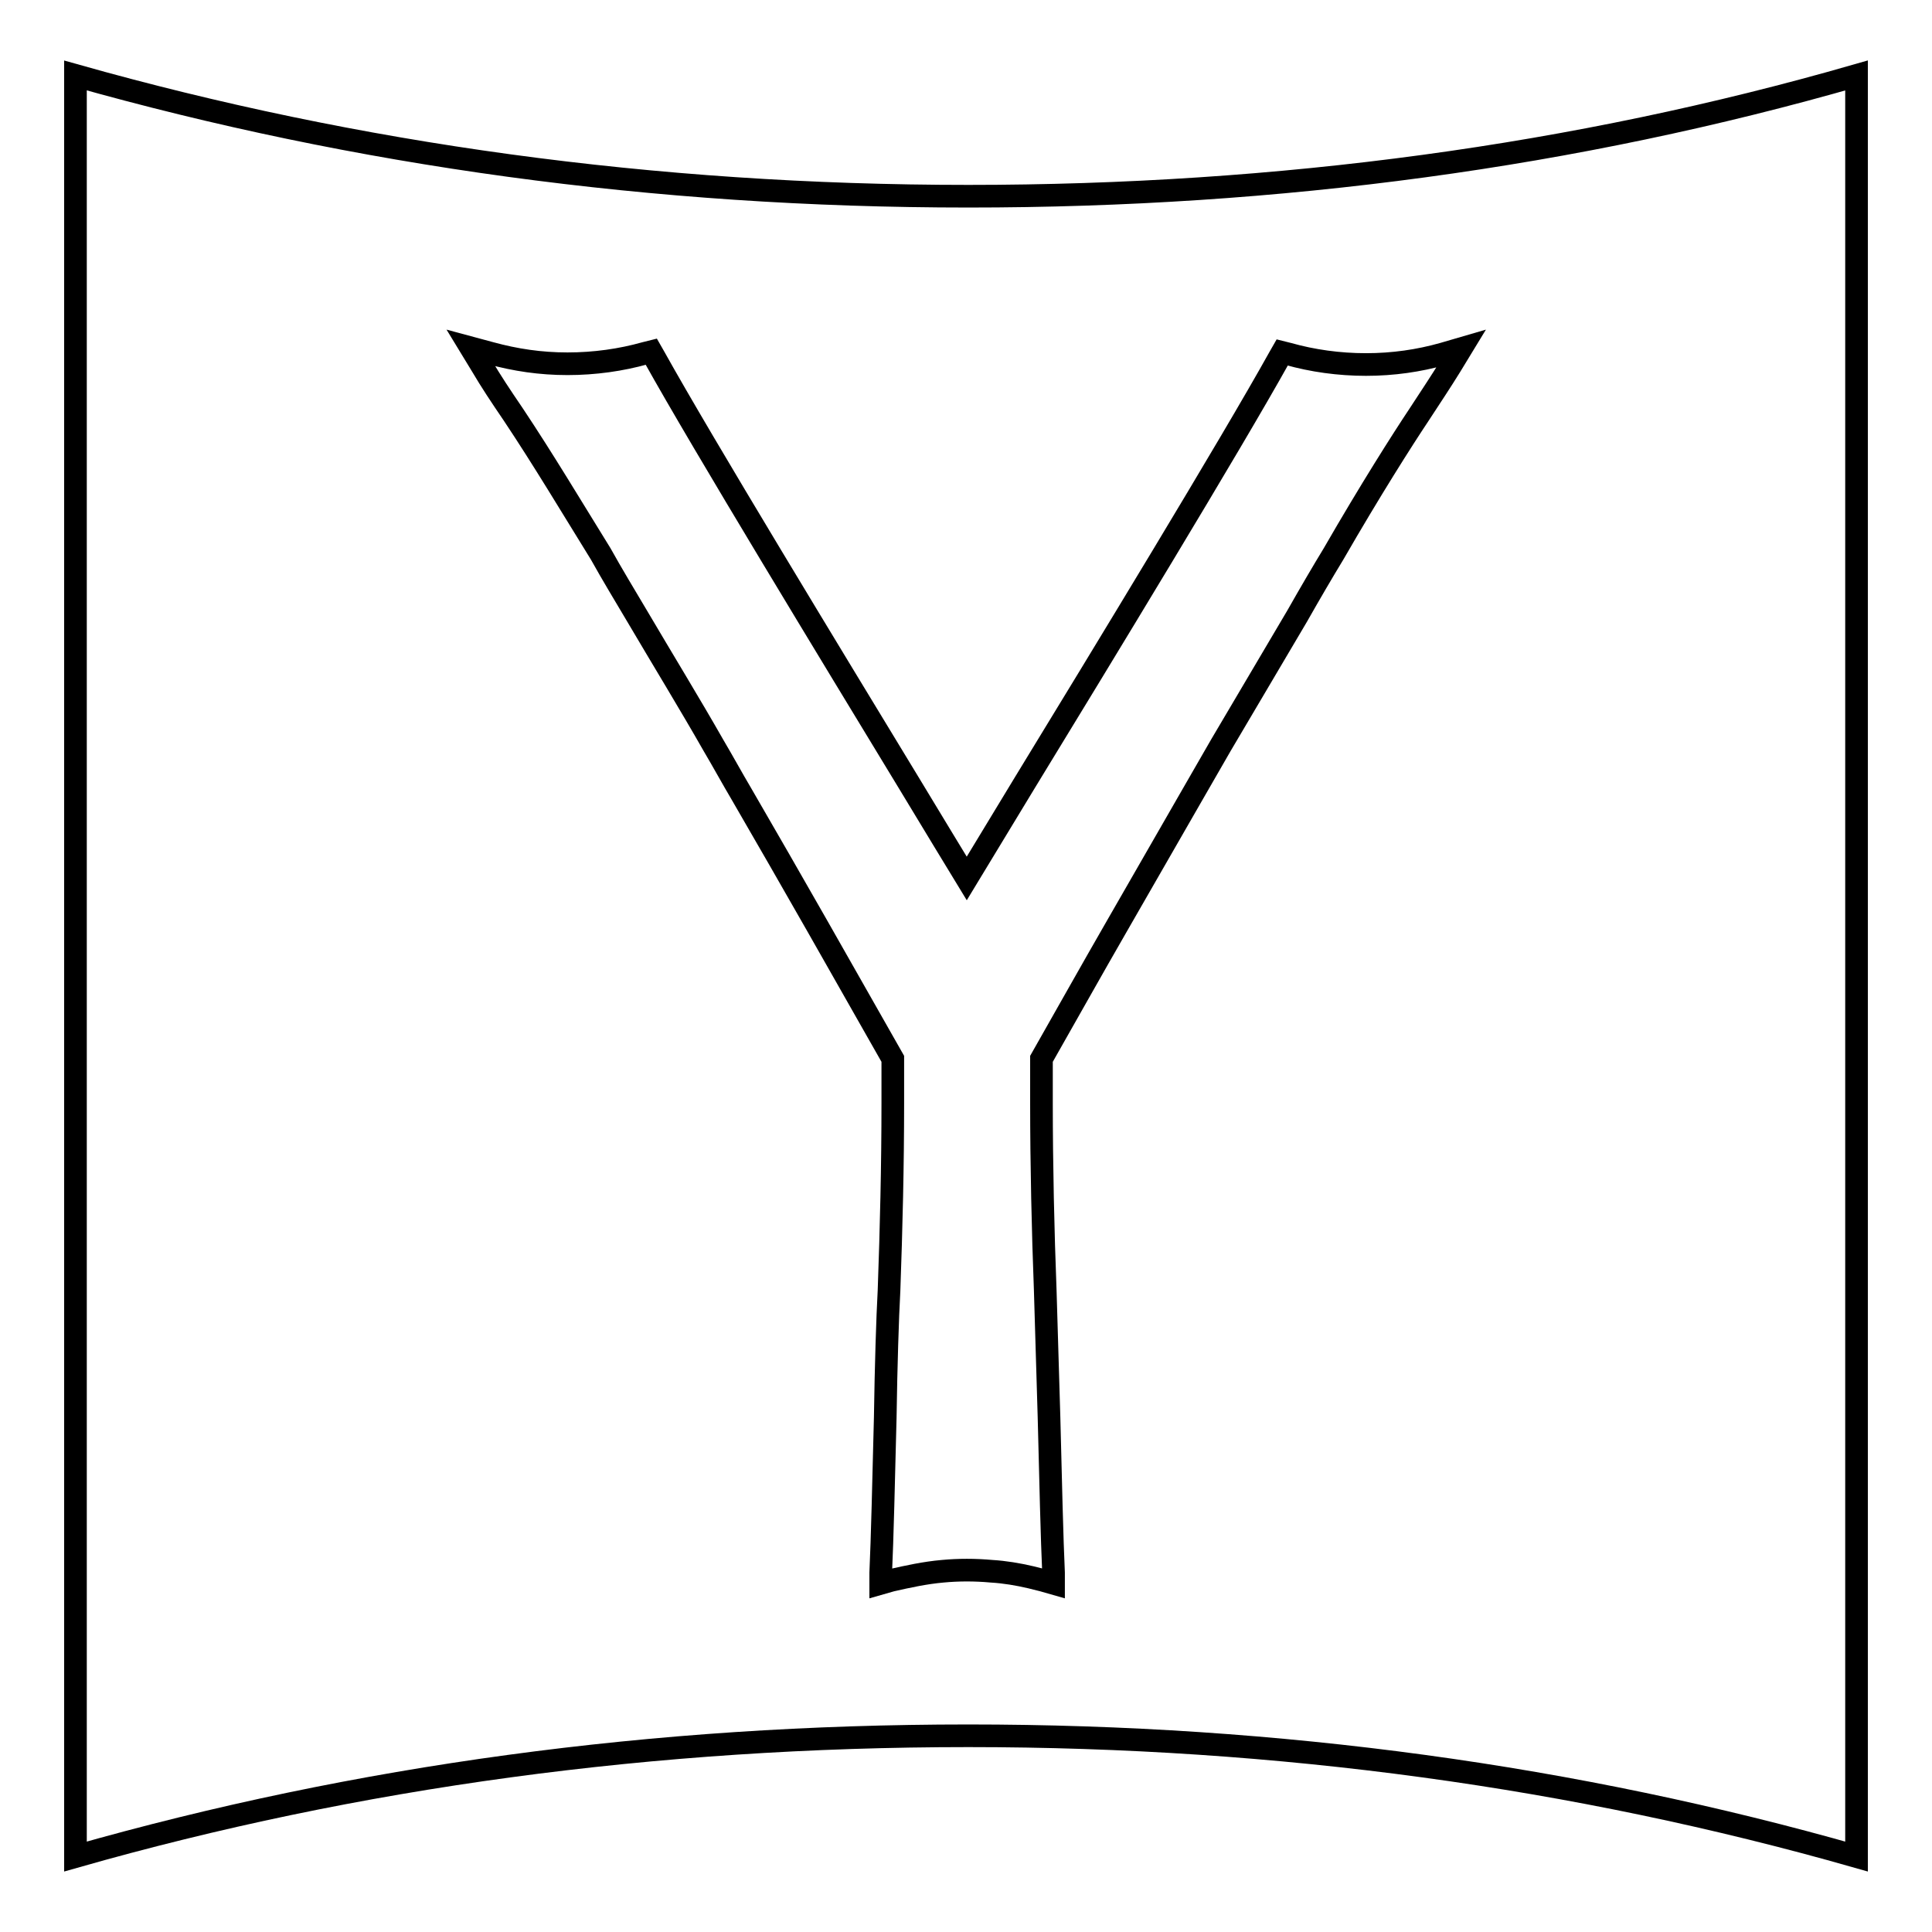
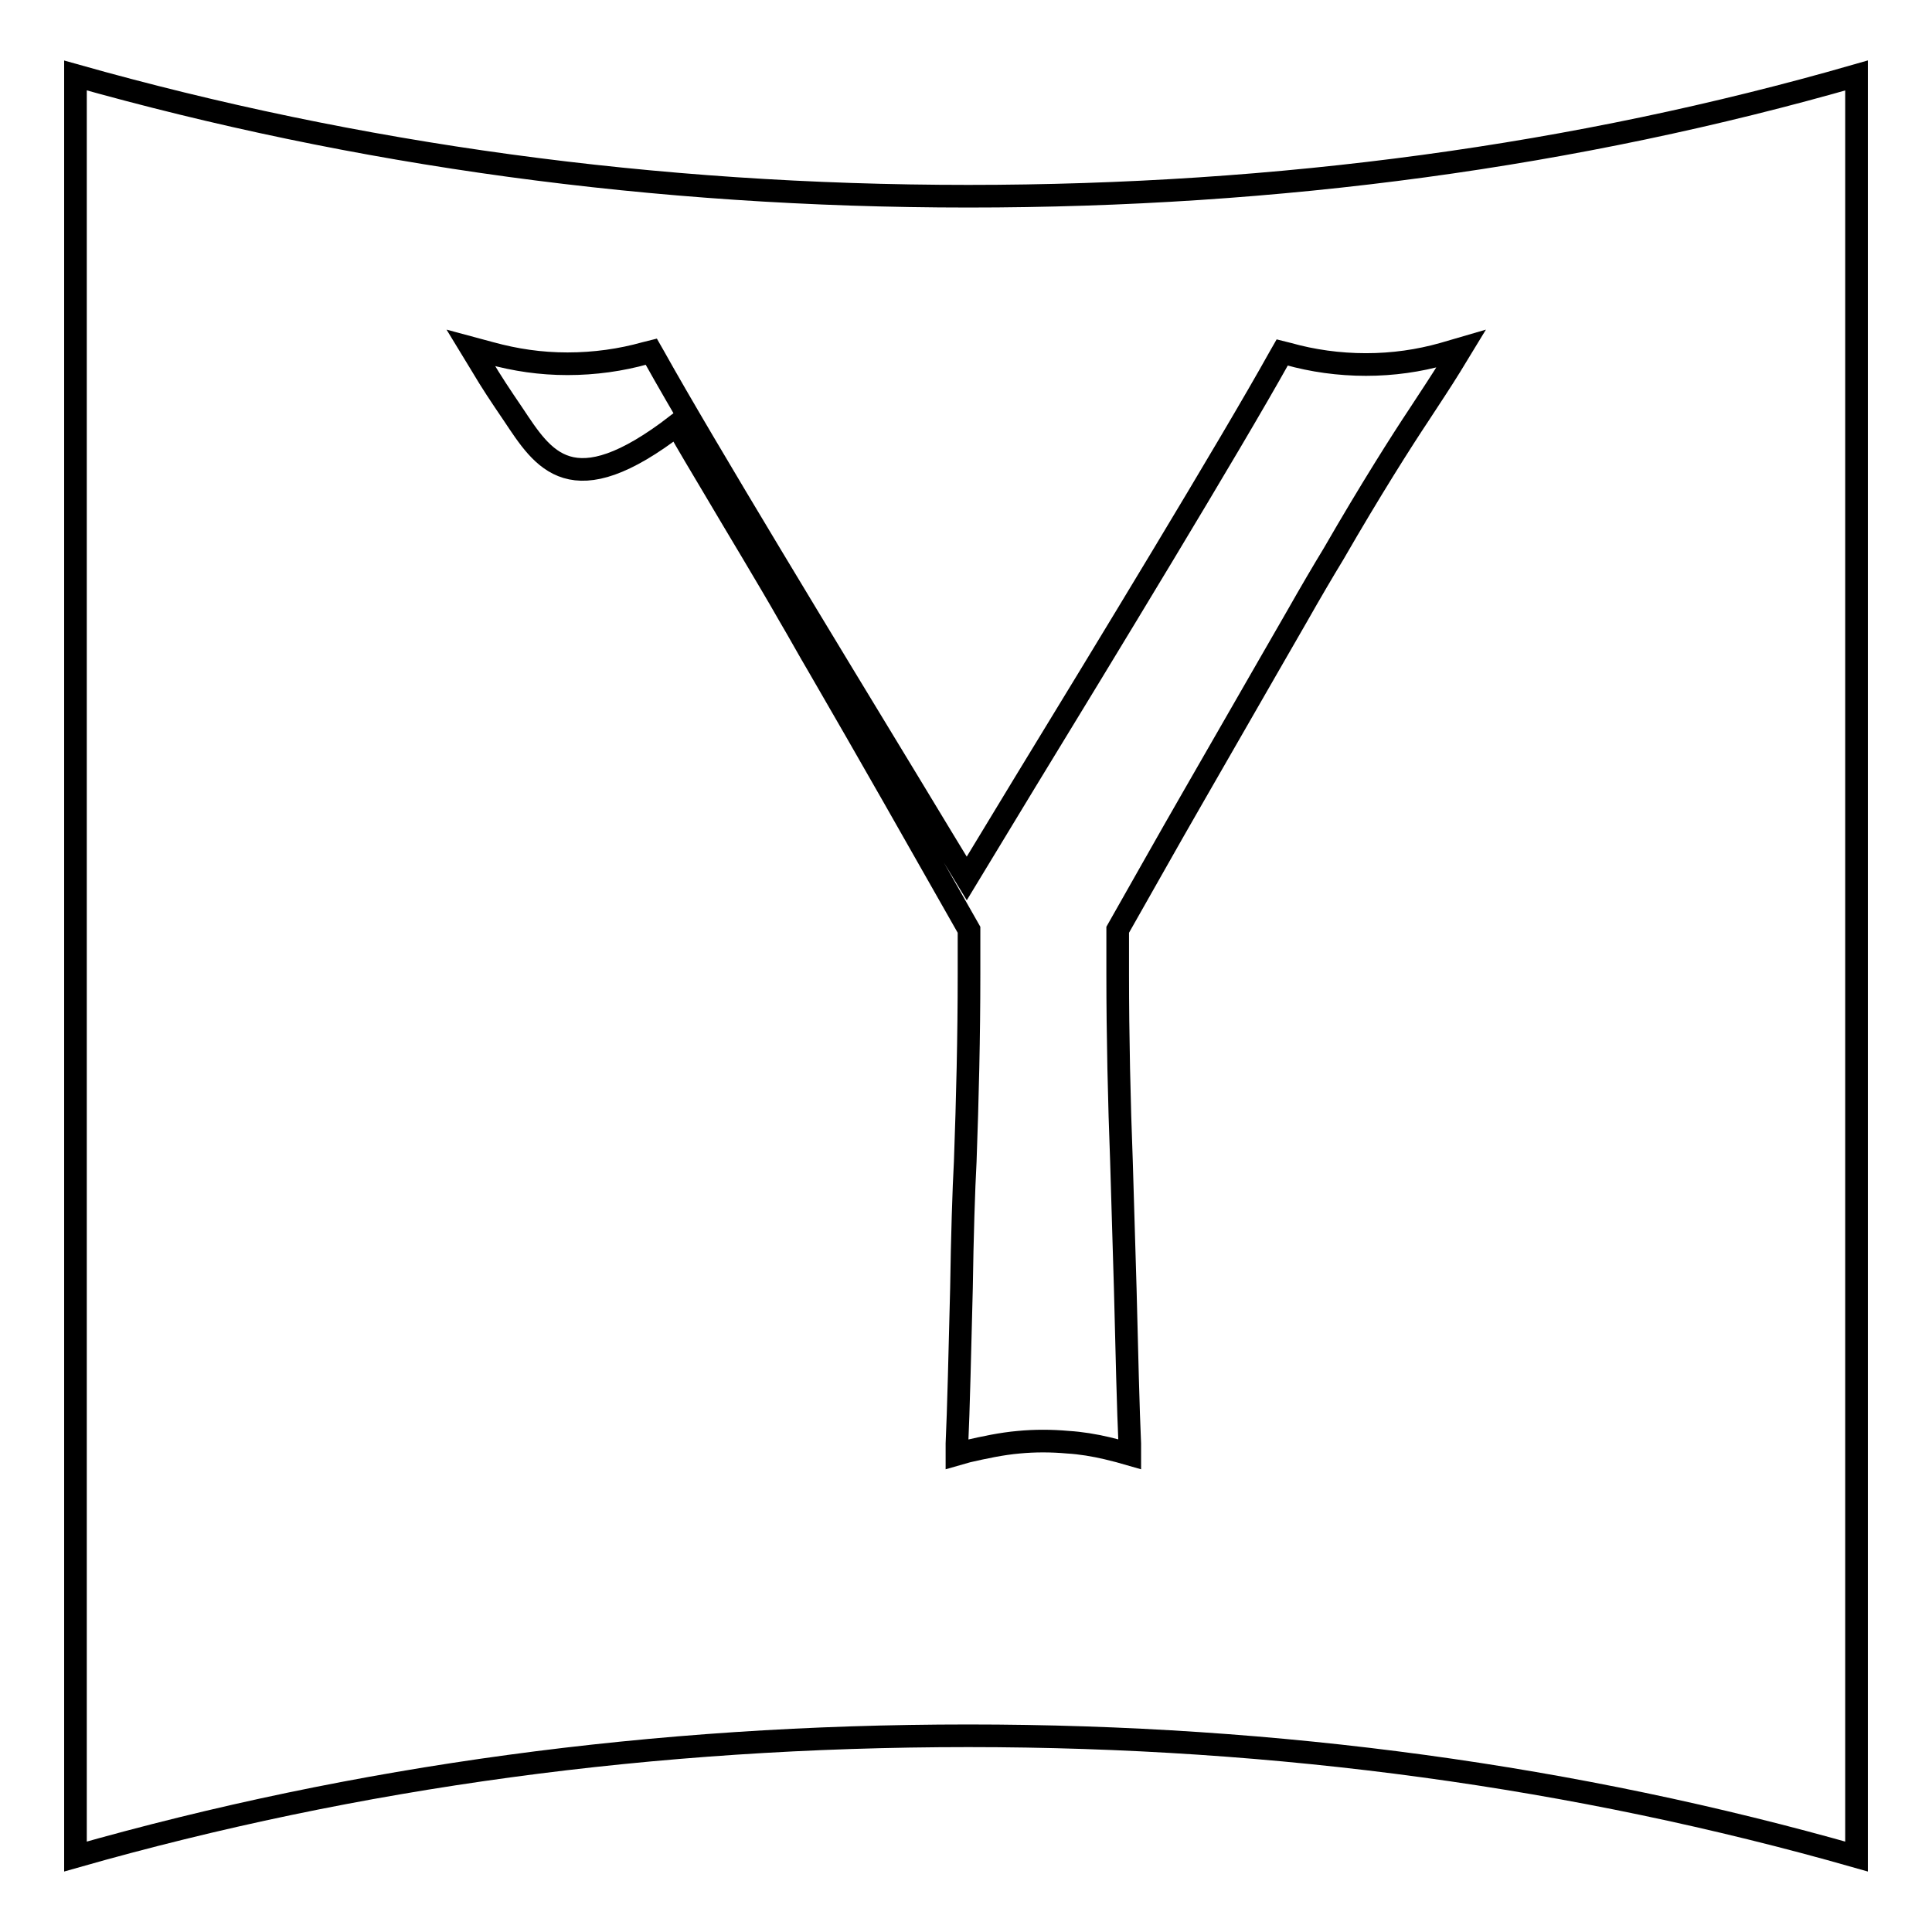
<svg xmlns="http://www.w3.org/2000/svg" version="1.1" x="0px" y="0px" viewBox="0 0 256 256" enable-background="new 0 0 256 256" xml:space="preserve">
  <g>
-     <path stroke-width="3" fill-opacity="0" stroke="#000000" d="M128.3,26C86.6,26,47.2,20.5,10,10v236c37.2-10.6,76.6-16,118.3-16c41.2,0,80.5,5.4,117.7,16V10 C208.8,20.7,169.5,26,128.3,26z M193.6,46.2l-1.4,2.3c-1.3,2.1-2.5,3.9-4.2,6.5c-2.2,3.3-6.4,9.9-11.3,18.4 c-1.4,2.3-3.1,5.2-4.8,8.2l-10.1,17.1l-3.8,6.6l-10,17.4c-3.4,5.9-6.7,11.8-10,17.6v5.9c0,8.1,0.2,17,0.5,24.8 c0.1,3.6,0.3,10,0.5,16.8c0.2,8.1,0.4,16.4,0.6,20.6l0,1.3v0.1l-1.4-0.4l-1.6-0.4c-1.7-0.4-3.5-0.7-5.2-0.8c-2.2-0.2-4.4-0.2-6.5,0 c-2.3,0.2-4.6,0.7-6.8,1.2l-1.4,0.4v-0.1l0-1.3c0.2-4.2,0.4-12.6,0.6-20.6c0.1-6.8,0.3-13.2,0.5-16.8c0.3-8.3,0.5-16.6,0.5-24.8 v-5.9l-10-17.6c-3.3-5.8-6.7-11.7-10-17.4c-1.3-2.2-2.5-4.4-3.8-6.6c-2.9-5.1-6.8-11.5-10.1-17.1c-1.6-2.7-3.3-5.5-4.8-8.2 C75.7,67.1,72,60.9,68,54.9c-1.7-2.5-2.9-4.3-4.2-6.5l-1.4-2.3l2.6,0.7c3.3,0.9,6.6,1.4,10.2,1.4c3.6,0,7.1-0.5,10.3-1.4l0.8-0.2 l0.4,0.7c6.4,11.5,23.5,39.6,33.7,56.4c3.5,5.8,6.3,10.4,7.7,12.7v0v0l7.7-12.7C146,87,163.1,58.9,169.5,47.4l0.4-0.7l0.8,0.2 c3.2,0.9,6.7,1.4,10.3,1.4s7-0.5,10.2-1.4L193.6,46.2L193.6,46.2z" />
+     <path stroke-width="3" fill-opacity="0" stroke="#000000" d="M128.3,26C86.6,26,47.2,20.5,10,10v236c37.2-10.6,76.6-16,118.3-16c41.2,0,80.5,5.4,117.7,16V10 C208.8,20.7,169.5,26,128.3,26z M193.6,46.2l-1.4,2.3c-1.3,2.1-2.5,3.9-4.2,6.5c-2.2,3.3-6.4,9.9-11.3,18.4 c-1.4,2.3-3.1,5.2-4.8,8.2l-3.8,6.6l-10,17.4c-3.4,5.9-6.7,11.8-10,17.6v5.9c0,8.1,0.2,17,0.5,24.8 c0.1,3.6,0.3,10,0.5,16.8c0.2,8.1,0.4,16.4,0.6,20.6l0,1.3v0.1l-1.4-0.4l-1.6-0.4c-1.7-0.4-3.5-0.7-5.2-0.8c-2.2-0.2-4.4-0.2-6.5,0 c-2.3,0.2-4.6,0.7-6.8,1.2l-1.4,0.4v-0.1l0-1.3c0.2-4.2,0.4-12.6,0.6-20.6c0.1-6.8,0.3-13.2,0.5-16.8c0.3-8.3,0.5-16.6,0.5-24.8 v-5.9l-10-17.6c-3.3-5.8-6.7-11.7-10-17.4c-1.3-2.2-2.5-4.4-3.8-6.6c-2.9-5.1-6.8-11.5-10.1-17.1c-1.6-2.7-3.3-5.5-4.8-8.2 C75.7,67.1,72,60.9,68,54.9c-1.7-2.5-2.9-4.3-4.2-6.5l-1.4-2.3l2.6,0.7c3.3,0.9,6.6,1.4,10.2,1.4c3.6,0,7.1-0.5,10.3-1.4l0.8-0.2 l0.4,0.7c6.4,11.5,23.5,39.6,33.7,56.4c3.5,5.8,6.3,10.4,7.7,12.7v0v0l7.7-12.7C146,87,163.1,58.9,169.5,47.4l0.4-0.7l0.8,0.2 c3.2,0.9,6.7,1.4,10.3,1.4s7-0.5,10.2-1.4L193.6,46.2L193.6,46.2z" />
  </g>
</svg>